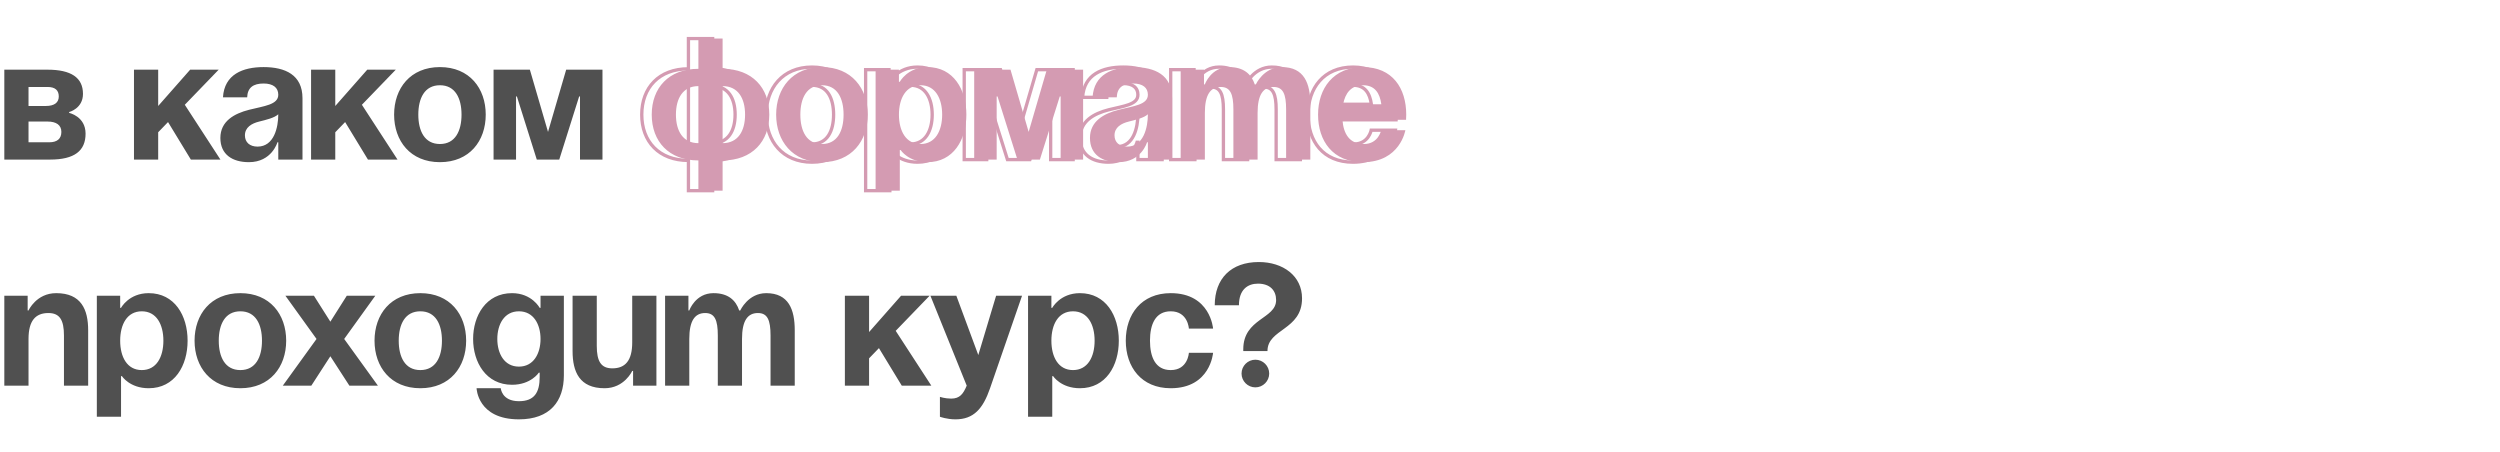
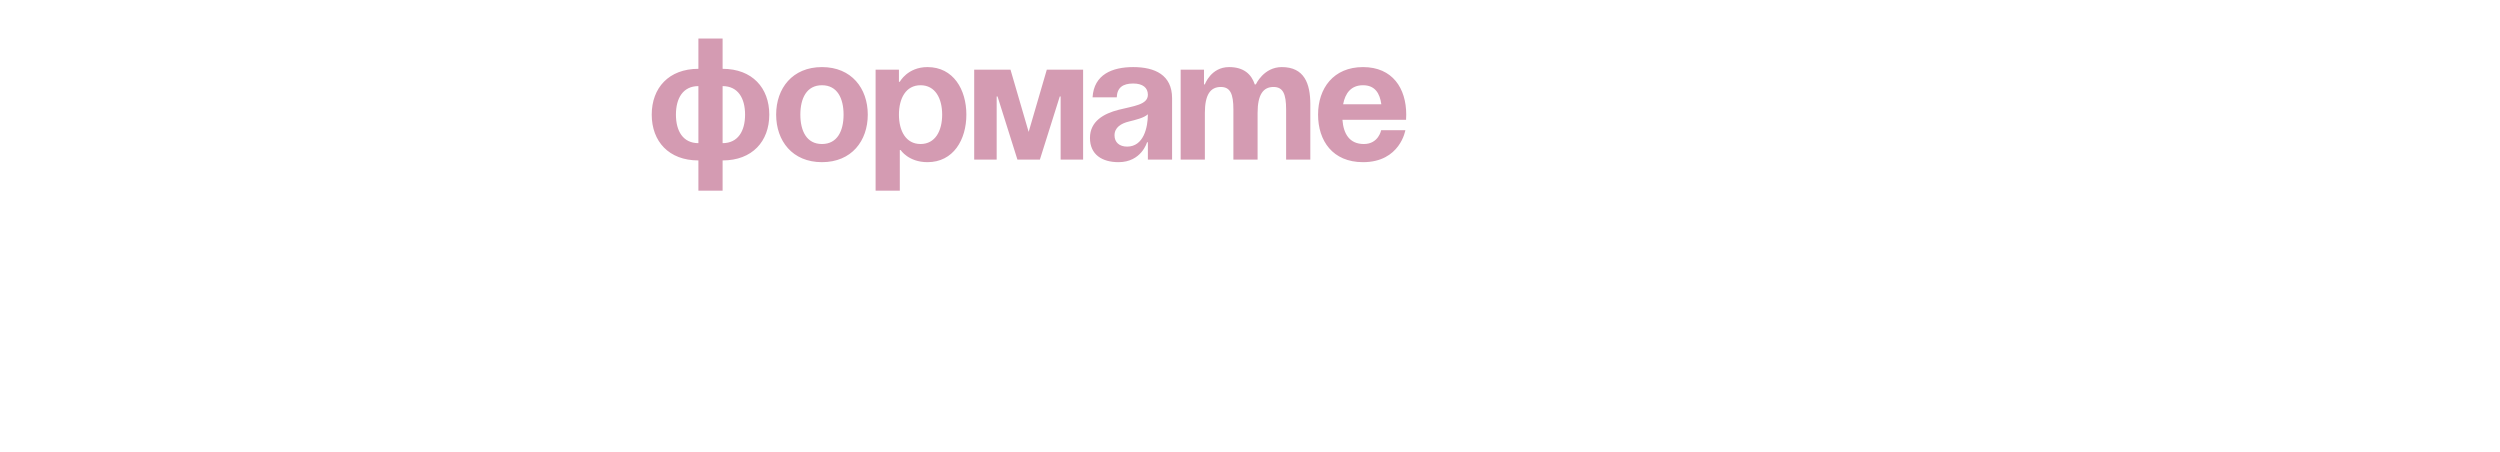
<svg xmlns="http://www.w3.org/2000/svg" width="752" height="136" viewBox="0 0 752 136" fill="none">
-   <path d="M1.3 48H15.08C22.36 48 25.74 45.4 25.74 40.2C25.74 35 20.8 33.96 20.8 33.96V33.7C20.8 33.7 24.96 32.66 24.96 28.24C24.96 23.3 21.32 20.96 14.3 20.96H1.3V48ZM14.3 36.56C16.9 36.56 18.46 37.6 18.46 39.68C18.46 41.76 17.16 42.8 14.82 42.8H8.58V36.56H14.3ZM8.58 31.88V26.16H14.3C16.64 26.16 17.68 27.2 17.68 29.02C17.68 30.84 16.38 31.88 13.78 31.88H8.58ZM40.3 48H47.58V39.784L50.544 36.716L57.408 48H66.3L55.588 31.516L65.78 20.96H57.2L47.58 31.88V20.96H40.3V48ZM74.348 29.28C74.452 26.368 76.168 25.12 79.288 25.12C82.148 25.12 83.708 26.368 83.708 28.5C83.708 31.516 79.444 31.88 74.92 33.024C70.448 34.168 66.288 36.456 66.288 41.5C66.288 46.492 69.928 48.78 74.868 48.78C81.784 48.78 83.448 42.8 83.448 42.8H83.708V48H90.988V29.54C90.988 22.52 85.788 20.18 79.288 20.18C73.048 20.18 67.484 22.364 67.068 29.28H74.348ZM83.708 34.376C83.708 38.38 82.408 44.1 77.468 44.1C75.128 44.1 73.672 42.8 73.672 40.72C73.672 38.328 75.648 37.132 77.988 36.56C80.068 36.04 82.512 35.468 83.708 34.376ZM93.57 48H100.85V39.784L103.814 36.716L110.678 48H119.57L108.858 31.516L119.05 20.96H110.47L100.85 31.88V20.96H93.57V48ZM125.828 34.48C125.828 29.592 127.7 25.64 132.328 25.64C136.956 25.64 138.828 29.592 138.828 34.48C138.828 39.368 136.956 43.32 132.328 43.32C127.7 43.32 125.828 39.368 125.828 34.48ZM118.548 34.48C118.548 42.384 123.436 48.78 132.328 48.78C141.22 48.78 146.108 42.384 146.108 34.48C146.108 26.576 141.22 20.18 132.328 20.18C123.436 20.18 118.548 26.576 118.548 34.48ZM181.224 20.96H170.304L164.844 39.68L159.384 20.96H148.464V48H155.224V29.02H155.484L161.464 48H168.224L174.204 29.02H174.464V48H181.224V20.96ZM1.3 116H8.58V101.96C8.58 96.5 10.66 94.16 14.56 94.16C17.94 94.16 19.24 96.24 19.24 100.92V116H26.52V99.36C26.52 93.12 24.44 88.18 16.9 88.18C10.92 88.18 8.58 93.38 8.58 93.38H8.32V88.96H1.3V116ZM29.128 125.36H36.408V113.14H36.668C36.668 113.14 39.008 116.78 44.728 116.78C52.528 116.78 56.428 110.02 56.428 102.48C56.428 94.94 52.528 88.18 44.728 88.18C38.748 88.18 36.408 92.6 36.408 92.6H36.148V88.96H29.128V125.36ZM36.148 102.48C36.148 97.592 38.228 93.64 42.648 93.64C47.068 93.64 49.148 97.592 49.148 102.48C49.148 107.368 47.068 111.32 42.648 111.32C38.228 111.32 36.148 107.368 36.148 102.48ZM65.804 102.48C65.804 97.592 67.676 93.64 72.304 93.64C76.932 93.64 78.804 97.592 78.804 102.48C78.804 107.368 76.932 111.32 72.304 111.32C67.676 111.32 65.804 107.368 65.804 102.48ZM58.524 102.48C58.524 110.384 63.412 116.78 72.304 116.78C81.196 116.78 86.084 110.384 86.084 102.48C86.084 94.576 81.196 88.18 72.304 88.18C63.412 88.18 58.524 94.576 58.524 102.48ZM94.431 88.96H85.851L95.211 101.96L85.071 116H93.651L99.371 107.16L105.091 116H113.671L103.531 101.96L112.891 88.96H104.311L99.371 96.76L94.431 88.96ZM119.937 102.48C119.937 97.592 121.809 93.64 126.437 93.64C131.065 93.64 132.937 97.592 132.937 102.48C132.937 107.368 131.065 111.32 126.437 111.32C121.809 111.32 119.937 107.368 119.937 102.48ZM112.657 102.48C112.657 110.384 117.545 116.78 126.437 116.78C135.329 116.78 140.217 110.384 140.217 102.48C140.217 94.576 135.329 88.18 126.437 88.18C117.545 88.18 112.657 94.576 112.657 102.48ZM169.613 88.96H162.593V92.6H162.333C162.333 92.6 159.993 88.18 154.013 88.18C146.213 88.18 142.313 94.94 142.313 101.96C142.313 108.98 146.213 115.74 154.013 115.74C159.733 115.74 162.073 112.1 162.073 112.1H162.333V113.4C162.333 118.08 160.721 120.68 156.093 120.68C150.893 120.68 150.633 116.78 150.633 116.78H143.353C143.353 116.78 143.613 126.14 156.093 126.14C165.453 126.14 169.613 120.68 169.613 112.88V88.96ZM162.593 101.96C162.593 106.328 160.513 110.28 156.093 110.28C151.673 110.28 149.593 106.328 149.593 101.96C149.593 97.592 151.673 93.64 156.093 93.64C160.513 93.64 162.593 97.592 162.593 101.96ZM197.45 88.96H190.17V103C190.17 108.46 188.09 110.8 184.19 110.8C180.81 110.8 179.51 108.72 179.51 104.04V88.96H172.23V105.6C172.23 111.84 174.31 116.78 181.85 116.78C187.83 116.78 190.17 111.58 190.17 111.58H190.43V116H197.45V88.96ZM215.918 116H223.198V101.96C223.198 96.5 224.862 94.16 227.982 94.16C230.842 94.16 231.778 96.24 231.778 100.92V116H239.058V99.36C239.058 93.12 237.238 88.18 230.478 88.18C225.018 88.18 222.678 93.38 222.678 93.38H222.418L222.366 93.432C221.326 90.26 218.986 88.18 214.618 88.18C209.158 88.18 207.338 93.38 207.338 93.38H207.078V88.96H200.058V116H207.338V101.96C207.338 96.5 209.002 94.16 212.122 94.16C214.982 94.16 215.918 96.24 215.918 100.92V116ZM254.14 116H261.42V107.784L264.384 104.716L271.248 116H280.14L269.428 99.516L279.62 88.96H271.04L261.42 99.88V88.96H254.14V116ZM307.428 88.96H299.628L294.272 106.796L287.668 88.96H279.868L290.788 116C289.748 118.496 288.708 119.9 286.108 119.9C284.288 119.9 282.728 119.38 282.728 119.38V125.36C282.728 125.36 284.808 126.14 287.408 126.14C292.868 126.14 295.676 122.968 297.808 116.78L307.428 88.96ZM309.238 125.36H316.518V113.14H316.778C316.778 113.14 319.118 116.78 324.838 116.78C332.638 116.78 336.538 110.02 336.538 102.48C336.538 94.94 332.638 88.18 324.838 88.18C318.858 88.18 316.518 92.6 316.518 92.6H316.258V88.96H309.238V125.36ZM316.258 102.48C316.258 97.592 318.338 93.64 322.758 93.64C327.178 93.64 329.258 97.592 329.258 102.48C329.258 107.368 327.178 111.32 322.758 111.32C318.338 111.32 316.258 107.368 316.258 102.48ZM338.634 102.48C338.634 110.384 343.314 116.78 352.154 116.78C364.114 116.78 364.894 106.12 364.894 106.12H357.614C357.614 106.12 357.354 111.32 352.154 111.32C347.526 111.32 345.914 107.368 345.914 102.48C345.914 97.592 347.526 93.64 352.154 93.64C357.354 93.64 357.614 98.84 357.614 98.84H364.894C364.894 98.84 364.114 88.18 352.154 88.18C343.314 88.18 338.634 94.576 338.634 102.48ZM372.675 91.82C372.675 87.14 375.275 85.32 378.395 85.32C382.035 85.32 383.855 87.4 383.855 90.26C383.855 95.98 373.975 95.72 373.975 105.08V105.6H381.255C381.255 98.84 391.655 99.36 391.655 89.74C391.655 82.98 385.935 78.82 378.655 78.82C370.335 78.82 365.395 83.76 365.395 91.82H372.675ZM373.455 112.36C373.455 114.648 375.327 116.52 377.615 116.52C379.903 116.52 381.775 114.648 381.775 112.36C381.775 110.072 379.903 108.2 377.615 108.2C375.327 108.2 373.455 110.072 373.455 112.36Z" fill="#505050" />
  <path d="M217.36 48.26C226.252 48.26 231.4 42.54 231.4 34.48C231.4 26.42 226.252 20.7 217.36 20.7V11.6H210.08V20.7C201.188 20.7 196.04 26.42 196.04 34.48C196.04 42.54 201.188 48.26 210.08 48.26V57.36H217.36V48.26ZM210.08 43.06C205.452 43.06 203.32 39.42 203.32 34.48C203.32 29.54 205.452 25.9 210.08 25.9V43.06ZM224.12 34.48C224.12 39.42 221.988 43.06 217.36 43.06V25.9C221.988 25.9 224.12 29.54 224.12 34.48ZM240.746 34.48C240.746 29.592 242.618 25.64 247.246 25.64C251.874 25.64 253.746 29.592 253.746 34.48C253.746 39.368 251.874 43.32 247.246 43.32C242.618 43.32 240.746 39.368 240.746 34.48ZM233.466 34.48C233.466 42.384 238.354 48.78 247.246 48.78C256.138 48.78 261.026 42.384 261.026 34.48C261.026 26.576 256.138 20.18 247.246 20.18C238.354 20.18 233.466 26.576 233.466 34.48ZM263.382 57.36H270.662V45.14H270.922C270.922 45.14 273.262 48.78 278.982 48.78C286.782 48.78 290.682 42.02 290.682 34.48C290.682 26.94 286.782 20.18 278.982 20.18C273.002 20.18 270.662 24.6 270.662 24.6H270.402V20.96H263.382V57.36ZM270.402 34.48C270.402 29.592 272.482 25.64 276.902 25.64C281.322 25.64 283.402 29.592 283.402 34.48C283.402 39.368 281.322 43.32 276.902 43.32C272.482 43.32 270.402 39.368 270.402 34.48ZM325.798 20.96H314.878L309.418 39.68L303.958 20.96H293.038V48H299.798V29.02H300.058L306.038 48H312.798L318.778 29.02H319.038V48H325.798V20.96ZM335.922 29.28C336.026 26.368 337.742 25.12 340.862 25.12C343.722 25.12 345.282 26.368 345.282 28.5C345.282 31.516 341.018 31.88 336.494 33.024C332.022 34.168 327.862 36.456 327.862 41.5C327.862 46.492 331.502 48.78 336.442 48.78C343.358 48.78 345.022 42.8 345.022 42.8H345.282V48H352.562V29.54C352.562 22.52 347.362 20.18 340.862 20.18C334.622 20.18 329.058 22.364 328.642 29.28H335.922ZM345.282 34.376C345.282 38.38 343.982 44.1 339.042 44.1C336.702 44.1 335.246 42.8 335.246 40.72C335.246 38.328 337.222 37.132 339.562 36.56C341.642 36.04 344.086 35.468 345.282 34.376ZM371.004 48H378.284V33.96C378.284 28.5 379.948 26.16 383.068 26.16C385.928 26.16 386.864 28.24 386.864 32.92V48H394.144V31.36C394.144 25.12 392.324 20.18 385.564 20.18C380.104 20.18 377.764 25.38 377.764 25.38H377.504L377.452 25.432C376.412 22.26 374.072 20.18 369.704 20.18C364.244 20.18 362.424 25.38 362.424 25.38H362.164V20.96H355.144V48H362.424V33.96C362.424 28.5 364.088 26.16 367.208 26.16C370.068 26.16 371.004 28.24 371.004 32.92V48ZM396.474 34.48C396.474 42.384 400.894 48.78 409.994 48.78C421.174 48.78 422.734 39.16 422.734 39.16H415.454C415.454 39.16 414.674 43.32 410.254 43.32C405.886 43.32 404.118 40.2 403.806 36.04H422.942C422.942 36.04 422.994 35.104 422.994 34.48C422.994 26.576 418.886 20.18 409.994 20.18C401.102 20.18 396.474 26.576 396.474 34.48ZM409.994 25.64C413.582 25.64 415.038 28.032 415.506 31.36H404.014C404.638 28.032 406.406 25.64 409.994 25.64Z" fill="#D49BB2" />
-   <path d="M214.36 48.26V47.76H213.86V48.26H214.36ZM214.36 20.7H213.86V21.2H214.36V20.7ZM214.36 11.6H214.86V11.1H214.36V11.6ZM207.08 11.6V11.1H206.58V11.6H207.08ZM207.08 20.7V21.2H207.58V20.7H207.08ZM207.08 48.26H207.58V47.76H207.08V48.26ZM207.08 57.36H206.58V57.86H207.08V57.36ZM214.36 57.36V57.86H214.86V57.36H214.36ZM207.08 43.06V43.56H207.58V43.06H207.08ZM207.08 25.9H207.58V25.4H207.08V25.9ZM214.36 43.06H213.86V43.56H214.36V43.06ZM214.36 25.9V25.4H213.86V25.9H214.36ZM214.36 48.76C218.916 48.76 222.563 47.292 225.071 44.743C227.577 42.196 228.9 38.617 228.9 34.48H227.9C227.9 38.403 226.649 41.714 224.358 44.042C222.069 46.368 218.696 47.76 214.36 47.76V48.76ZM228.9 34.48C228.9 30.343 227.577 26.764 225.071 24.217C222.563 21.668 218.916 20.2 214.36 20.2V21.2C218.696 21.2 222.069 22.592 224.358 24.918C226.649 27.246 227.9 30.557 227.9 34.48H228.9ZM214.86 20.7V11.6H213.86V20.7H214.86ZM214.36 11.1H207.08V12.1H214.36V11.1ZM206.58 11.6V20.7H207.58V11.6H206.58ZM207.08 20.2C202.524 20.2 198.877 21.668 196.369 24.217C193.863 26.764 192.54 30.343 192.54 34.48H193.54C193.54 30.557 194.791 27.246 197.082 24.918C199.371 22.592 202.744 21.2 207.08 21.2V20.2ZM192.54 34.48C192.54 38.617 193.863 42.196 196.369 44.743C198.877 47.292 202.524 48.76 207.08 48.76V47.76C202.744 47.76 199.371 46.368 197.082 44.042C194.791 41.714 193.54 38.403 193.54 34.48H192.54ZM206.58 48.26V57.36H207.58V48.26H206.58ZM207.08 57.86H214.36V56.86H207.08V57.86ZM214.86 57.36V48.26H213.86V57.36H214.86ZM207.08 42.56C204.916 42.56 203.38 41.718 202.369 40.328C201.341 38.916 200.82 36.888 200.82 34.48H199.82C199.82 37.012 200.365 39.274 201.56 40.917C202.772 42.582 204.616 43.56 207.08 43.56V42.56ZM200.82 34.48C200.82 32.072 201.341 30.044 202.369 28.632C203.38 27.242 204.916 26.4 207.08 26.4V25.4C204.616 25.4 202.772 26.378 201.56 28.043C200.365 29.686 199.82 31.948 199.82 34.48H200.82ZM206.58 25.9V43.06H207.58V25.9H206.58ZM220.62 34.48C220.62 36.888 220.099 38.916 219.071 40.328C218.06 41.718 216.524 42.56 214.36 42.56V43.56C216.824 43.56 218.668 42.582 219.88 40.917C221.075 39.274 221.62 37.012 221.62 34.48H220.62ZM214.86 43.06V25.9H213.86V43.06H214.86ZM214.36 26.4C216.524 26.4 218.06 27.242 219.071 28.632C220.099 30.044 220.62 32.072 220.62 34.48H221.62C221.62 31.948 221.075 29.686 219.88 28.043C218.668 26.378 216.824 25.4 214.36 25.4V26.4ZM238.246 34.48C238.246 32.088 238.706 29.987 239.679 28.501C240.633 27.043 242.101 26.14 244.246 26.14V25.14C241.763 25.14 239.981 26.213 238.842 27.953C237.722 29.665 237.246 31.984 237.246 34.48H238.246ZM244.246 26.14C246.391 26.14 247.859 27.043 248.813 28.501C249.786 29.987 250.246 32.088 250.246 34.48H251.246C251.246 31.984 250.77 29.665 249.65 27.953C248.511 26.213 246.729 25.14 244.246 25.14V26.14ZM250.246 34.48C250.246 36.872 249.786 38.973 248.813 40.459C247.859 41.917 246.391 42.82 244.246 42.82V43.82C246.729 43.82 248.511 42.747 249.65 41.007C250.77 39.295 251.246 36.976 251.246 34.48H250.246ZM244.246 42.82C242.101 42.82 240.633 41.917 239.679 40.459C238.706 38.973 238.246 36.872 238.246 34.48H237.246C237.246 36.976 237.722 39.295 238.842 41.007C239.981 42.747 241.763 43.82 244.246 43.82V42.82ZM229.966 34.48C229.966 38.532 231.219 42.234 233.65 44.929C236.087 47.631 239.672 49.28 244.246 49.28V48.28C239.928 48.28 236.623 46.731 234.393 44.259C232.156 41.78 230.966 38.331 230.966 34.48H229.966ZM244.246 49.28C248.82 49.28 252.405 47.631 254.842 44.929C257.272 42.234 258.526 38.532 258.526 34.48H257.526C257.526 38.331 256.335 41.78 254.099 44.259C251.869 46.731 248.564 48.28 244.246 48.28V49.28ZM258.526 34.48C258.526 30.427 257.272 26.726 254.842 24.031C252.405 21.329 248.82 19.68 244.246 19.68V20.68C248.564 20.68 251.869 22.229 254.099 24.701C256.335 27.18 257.526 30.628 257.526 34.48H258.526ZM244.246 19.68C239.672 19.68 236.087 21.329 233.65 24.031C231.219 26.726 229.966 30.427 229.966 34.48H230.966C230.966 30.628 232.156 27.18 234.393 24.701C236.623 22.229 239.928 20.68 244.246 20.68V19.68ZM260.382 57.36H259.882V57.86H260.382V57.36ZM267.662 57.36V57.86H268.162V57.36H267.662ZM267.662 45.14V44.64H267.162V45.14H267.662ZM267.922 45.14L268.343 44.87L268.195 44.64H267.922V45.14ZM267.662 24.6V25.1H267.963L268.104 24.834L267.662 24.6ZM267.402 24.6H266.902V25.1H267.402V24.6ZM267.402 20.96H267.902V20.46H267.402V20.96ZM260.382 20.96V20.46H259.882V20.96H260.382ZM260.382 57.86H267.662V56.86H260.382V57.86ZM268.162 57.36V45.14H267.162V57.36H268.162ZM267.662 45.64H267.922V44.64H267.662V45.64ZM267.922 45.14C267.501 45.41 267.502 45.411 267.502 45.411C267.502 45.411 267.502 45.411 267.502 45.411C267.502 45.412 267.503 45.412 267.503 45.413C267.504 45.414 267.505 45.415 267.506 45.417C267.508 45.42 267.51 45.423 267.513 45.428C267.519 45.438 267.528 45.45 267.539 45.466C267.561 45.498 267.593 45.542 267.635 45.598C267.718 45.708 267.841 45.862 268.006 46.044C268.336 46.409 268.835 46.89 269.52 47.37C270.895 48.332 273.008 49.28 275.982 49.28V48.28C273.236 48.28 271.319 47.408 270.094 46.55C269.479 46.12 269.035 45.691 268.748 45.373C268.604 45.215 268.5 45.084 268.433 44.995C268.399 44.951 268.375 44.917 268.36 44.895C268.353 44.885 268.348 44.877 268.345 44.873C268.343 44.87 268.342 44.869 268.342 44.869C268.342 44.868 268.342 44.868 268.342 44.868C268.342 44.868 268.342 44.869 268.342 44.869C268.342 44.869 268.342 44.869 268.342 44.869C268.342 44.869 268.343 44.87 267.922 45.14ZM275.982 49.28C280.046 49.28 283.118 47.51 285.159 44.755C287.188 42.016 288.182 38.328 288.182 34.48H287.182C287.182 38.172 286.226 41.634 284.355 44.16C282.496 46.67 279.718 48.28 275.982 48.28V49.28ZM288.182 34.48C288.182 30.631 287.188 26.944 285.159 24.205C283.118 21.45 280.046 19.68 275.982 19.68V20.68C279.718 20.68 282.496 22.29 284.355 24.8C286.226 27.326 287.182 30.788 287.182 34.48H288.182ZM275.982 19.68C272.857 19.68 270.668 20.838 269.26 22.005C268.559 22.587 268.054 23.169 267.722 23.608C267.556 23.828 267.433 24.013 267.35 24.145C267.309 24.211 267.278 24.264 267.256 24.301C267.245 24.32 267.237 24.335 267.231 24.346C267.228 24.351 267.226 24.356 267.224 24.359C267.223 24.361 267.222 24.362 267.222 24.363C267.221 24.364 267.221 24.364 267.221 24.365C267.221 24.365 267.22 24.365 267.22 24.366C267.22 24.366 267.22 24.366 267.662 24.6C268.104 24.834 268.104 24.834 268.104 24.834C268.104 24.834 268.104 24.835 268.104 24.835C268.103 24.835 268.103 24.835 268.103 24.835C268.103 24.835 268.103 24.835 268.104 24.834C268.104 24.834 268.105 24.832 268.107 24.829C268.11 24.823 268.116 24.813 268.123 24.799C268.139 24.772 268.164 24.73 268.198 24.675C268.267 24.566 268.373 24.405 268.52 24.211C268.814 23.821 269.267 23.298 269.899 22.775C271.156 21.732 273.127 20.68 275.982 20.68V19.68ZM267.662 24.1H267.402V25.1H267.662V24.1ZM267.902 24.6V20.96H266.902V24.6H267.902ZM267.402 20.46H260.382V21.46H267.402V20.46ZM259.882 20.96V57.36H260.882V20.96H259.882ZM267.902 34.48C267.902 32.097 268.411 29.995 269.41 28.506C270.394 27.038 271.867 26.14 273.902 26.14V25.14C271.517 25.14 269.74 26.218 268.579 27.948C267.433 29.657 266.902 31.975 266.902 34.48H267.902ZM273.902 26.14C275.937 26.14 277.41 27.038 278.394 28.506C279.393 29.995 279.902 32.097 279.902 34.48H280.902C280.902 31.975 280.371 29.657 279.225 27.948C278.064 26.218 276.287 25.14 273.902 25.14V26.14ZM279.902 34.48C279.902 36.863 279.393 38.965 278.394 40.455C277.41 41.922 275.937 42.82 273.902 42.82V43.82C276.287 43.82 278.064 42.742 279.225 41.011C280.371 39.303 280.902 36.985 280.902 34.48H279.902ZM273.902 42.82C271.867 42.82 270.394 41.922 269.41 40.455C268.411 38.965 267.902 36.863 267.902 34.48H266.902C266.902 36.985 267.433 39.303 268.579 41.011C269.74 42.742 271.517 43.82 273.902 43.82V42.82ZM322.798 20.96H323.298V20.46H322.798V20.96ZM311.878 20.96V20.46H311.503L311.398 20.82L311.878 20.96ZM306.418 39.68L305.938 39.82L306.418 41.466L306.898 39.82L306.418 39.68ZM300.958 20.96L301.438 20.82L301.333 20.46H300.958V20.96ZM290.038 20.96V20.46H289.538V20.96H290.038ZM290.038 48H289.538V48.5H290.038V48ZM296.798 48V48.5H297.298V48H296.798ZM296.798 29.02V28.52H296.298V29.02H296.798ZM297.058 29.02L297.535 28.87L297.425 28.52H297.058V29.02ZM303.038 48L302.561 48.15L302.672 48.5H303.038V48ZM309.798 48V48.5H310.165L310.275 48.15L309.798 48ZM315.778 29.02V28.52H315.412L315.301 28.87L315.778 29.02ZM316.038 29.02H316.538V28.52H316.038V29.02ZM316.038 48H315.538V48.5H316.038V48ZM322.798 48V48.5H323.298V48H322.798ZM322.798 20.46H311.878V21.46H322.798V20.46ZM311.398 20.82L305.938 39.54L306.898 39.82L312.358 21.1L311.398 20.82ZM306.898 39.54L301.438 20.82L300.478 21.1L305.938 39.82L306.898 39.54ZM300.958 20.46H290.038V21.46H300.958V20.46ZM289.538 20.96V48H290.538V20.96H289.538ZM290.038 48.5H296.798V47.5H290.038V48.5ZM297.298 48V29.02H296.298V48H297.298ZM296.798 29.52H297.058V28.52H296.798V29.52ZM296.581 29.17L302.561 48.15L303.515 47.85L297.535 28.87L296.581 29.17ZM303.038 48.5H309.798V47.5H303.038V48.5ZM310.275 48.15L316.255 29.17L315.301 28.87L309.321 47.85L310.275 48.15ZM315.778 29.52H316.038V28.52H315.778V29.52ZM315.538 29.02V48H316.538V29.02H315.538ZM316.038 48.5H322.798V47.5H316.038V48.5ZM323.298 48V20.96H322.298V48H323.298ZM332.922 29.28V29.78H333.404L333.422 29.298L332.922 29.28ZM333.494 33.024L333.371 32.539L333.37 32.54L333.494 33.024ZM342.022 42.8V42.3H341.642L341.54 42.666L342.022 42.8ZM342.282 42.8H342.782V42.3H342.282V42.8ZM342.282 48H341.782V48.5H342.282V48ZM349.562 48V48.5H350.062V48H349.562ZM325.642 29.28L325.143 29.25L325.111 29.78H325.642V29.28ZM342.282 34.376H342.782V33.242L341.945 34.007L342.282 34.376ZM336.562 36.56L336.681 37.046L336.683 37.045L336.562 36.56ZM333.422 29.298C333.47 27.94 333.888 27.055 334.576 26.496C335.281 25.923 336.356 25.62 337.862 25.62V24.62C336.248 24.62 334.905 24.941 333.946 25.72C332.97 26.513 332.478 27.708 332.422 29.262L333.422 29.298ZM337.862 25.62C339.229 25.62 340.21 25.919 340.839 26.406C341.449 26.878 341.782 27.569 341.782 28.5H342.782C342.782 27.299 342.336 26.3 341.451 25.615C340.584 24.945 339.355 24.62 337.862 24.62V25.62ZM341.782 28.5C341.782 29.119 341.57 29.582 341.189 29.967C340.793 30.368 340.196 30.701 339.409 30.996C338.626 31.289 337.696 31.53 336.662 31.772C335.64 32.011 334.507 32.252 333.371 32.539L333.617 33.509C334.743 33.224 335.84 32.991 336.89 32.745C337.928 32.503 338.912 32.25 339.76 31.932C340.604 31.616 341.356 31.221 341.901 30.67C342.461 30.103 342.782 29.389 342.782 28.5H341.782ZM333.37 32.54C331.103 33.12 328.861 34.002 327.179 35.417C325.478 36.848 324.362 38.817 324.362 41.5H325.362C325.362 39.139 326.326 37.442 327.823 36.182C329.339 34.907 331.413 34.072 333.618 33.508L333.37 32.54ZM324.362 41.5C324.362 44.131 325.329 46.104 326.991 47.406C328.636 48.693 330.904 49.28 333.442 49.28V48.28C331.04 48.28 329.018 47.723 327.608 46.618C326.216 45.528 325.362 43.861 325.362 41.5H324.362ZM333.442 49.28C337.067 49.28 339.344 47.704 340.705 46.115C341.381 45.326 341.828 44.539 342.106 43.947C342.246 43.651 342.344 43.403 342.407 43.227C342.439 43.138 342.463 43.068 342.478 43.018C342.486 42.993 342.492 42.974 342.496 42.959C342.498 42.952 342.5 42.947 342.501 42.943C342.502 42.94 342.502 42.939 342.503 42.937C342.503 42.937 342.503 42.936 342.503 42.935C342.503 42.935 342.504 42.935 342.504 42.935C342.504 42.934 342.504 42.934 342.022 42.8C341.54 42.666 341.54 42.666 341.54 42.666C341.54 42.666 341.541 42.665 341.541 42.665C341.541 42.665 341.541 42.665 341.541 42.665C341.541 42.665 341.54 42.666 341.54 42.666C341.54 42.668 341.539 42.671 341.538 42.675C341.535 42.683 341.531 42.697 341.525 42.716C341.513 42.754 341.494 42.812 341.467 42.887C341.412 43.038 341.326 43.257 341.202 43.521C340.952 44.051 340.551 44.759 339.946 45.465C338.746 46.866 336.733 48.28 333.442 48.28V49.28ZM342.022 43.3H342.282V42.3H342.022V43.3ZM341.782 42.8V48H342.782V42.8H341.782ZM342.282 48.5H349.562V47.5H342.282V48.5ZM350.062 48V29.54H349.062V48H350.062ZM350.062 29.54C350.062 25.888 348.699 23.384 346.434 21.816C344.201 20.271 341.158 19.68 337.862 19.68V20.68C341.067 20.68 343.873 21.259 345.865 22.639C347.825 23.996 349.062 26.172 349.062 29.54H350.062ZM337.862 19.68C334.696 19.68 331.636 20.232 329.3 21.714C326.935 23.215 325.36 25.64 325.143 29.25L326.141 29.31C326.34 26.004 327.755 23.879 329.836 22.559C331.946 21.22 334.788 20.68 337.862 20.68V19.68ZM325.642 29.78H332.922V28.78H325.642V29.78ZM341.782 34.376C341.782 36.338 341.461 38.684 340.565 40.52C339.679 42.335 338.266 43.6 336.042 43.6V44.6C338.758 44.6 340.465 43.005 341.464 40.959C342.453 38.934 342.782 36.418 342.782 34.376H341.782ZM336.042 43.6C334.962 43.6 334.142 43.3 333.599 42.817C333.063 42.339 332.746 41.637 332.746 40.72H331.746C331.746 41.883 332.157 42.871 332.934 43.563C333.704 44.249 334.782 44.6 336.042 44.6V43.6ZM332.746 40.72C332.746 39.684 333.165 38.922 333.851 38.338C334.554 37.74 335.548 37.323 336.681 37.046L336.443 36.074C335.236 36.369 334.072 36.836 333.202 37.577C332.315 38.332 331.746 39.364 331.746 40.72H332.746ZM336.683 37.045C337.715 36.787 338.869 36.509 339.913 36.156C340.948 35.807 341.941 35.364 342.619 34.745L341.945 34.007C341.427 34.48 340.6 34.869 339.594 35.209C338.597 35.545 337.489 35.813 336.441 36.075L336.683 37.045ZM368.004 48H367.504V48.5H368.004V48ZM375.284 48V48.5H375.784V48H375.284ZM383.864 48H383.364V48.5H383.864V48ZM391.144 48V48.5H391.644V48H391.144ZM374.764 25.38V25.88H375.087L375.22 25.585L374.764 25.38ZM374.504 25.38V24.88H374.297L374.15 25.026L374.504 25.38ZM374.452 25.432L373.977 25.588L374.23 26.361L374.805 25.785L374.452 25.432ZM359.424 25.38V25.88H359.778L359.896 25.545L359.424 25.38ZM359.164 25.38H358.664V25.88H359.164V25.38ZM359.164 20.96H359.664V20.46H359.164V20.96ZM352.144 20.96V20.46H351.644V20.96H352.144ZM352.144 48H351.644V48.5H352.144V48ZM359.424 48V48.5H359.924V48H359.424ZM368.004 48.5H375.284V47.5H368.004V48.5ZM375.784 48V33.96H374.784V48H375.784ZM375.784 33.96C375.784 31.263 376.198 29.428 376.928 28.281C377.63 27.176 378.656 26.66 380.068 26.66V25.66C378.359 25.66 376.993 26.314 376.084 27.744C375.202 29.132 374.784 31.197 374.784 33.96H375.784ZM380.068 26.66C380.723 26.66 381.23 26.779 381.627 26.997C382.021 27.212 382.341 27.542 382.597 28.021C383.126 29.008 383.364 30.588 383.364 32.92H384.364C384.364 30.572 384.134 28.772 383.479 27.549C383.144 26.923 382.694 26.441 382.107 26.119C381.525 25.801 380.842 25.66 380.068 25.66V26.66ZM383.364 32.92V48H384.364V32.92H383.364ZM383.864 48.5H391.144V47.5H383.864V48.5ZM391.644 48V31.36H390.644V48H391.644ZM391.644 31.36C391.644 28.21 391.188 25.296 389.809 23.159C388.403 20.98 386.086 19.68 382.564 19.68V20.68C385.802 20.68 387.775 21.851 388.969 23.701C390.19 25.594 390.644 28.27 390.644 31.36H391.644ZM382.564 19.68C379.659 19.68 377.588 21.067 376.258 22.431C375.594 23.112 375.11 23.792 374.791 24.302C374.631 24.558 374.512 24.772 374.432 24.924C374.392 25 374.362 25.061 374.341 25.103C374.331 25.125 374.323 25.142 374.318 25.154C374.315 25.16 374.313 25.164 374.311 25.168C374.31 25.17 374.309 25.171 374.309 25.172C374.309 25.173 374.308 25.173 374.308 25.174C374.308 25.174 374.308 25.174 374.308 25.174C374.308 25.175 374.308 25.175 374.764 25.38C375.22 25.585 375.22 25.585 375.22 25.585C375.22 25.585 375.219 25.586 375.219 25.586C375.219 25.586 375.219 25.586 375.219 25.586C375.219 25.586 375.22 25.585 375.22 25.585C375.221 25.583 375.222 25.581 375.224 25.577C375.227 25.569 375.233 25.557 375.241 25.54C375.258 25.506 375.283 25.455 375.318 25.389C375.387 25.257 375.494 25.064 375.639 24.832C375.929 24.368 376.371 23.748 376.974 23.129C378.18 21.892 380.009 20.68 382.564 20.68V19.68ZM374.764 24.88H374.504V25.88H374.764V24.88ZM374.15 25.026L374.098 25.078L374.805 25.785L374.857 25.733L374.15 25.026ZM374.927 25.276C374.382 23.615 373.484 22.204 372.12 21.212C370.755 20.22 368.968 19.68 366.704 19.68V20.68C368.807 20.68 370.375 21.18 371.532 22.021C372.689 22.862 373.481 24.077 373.977 25.588L374.927 25.276ZM366.704 19.68C363.793 19.68 361.845 21.073 360.64 22.451C360.039 23.137 359.62 23.822 359.351 24.335C359.216 24.592 359.118 24.808 359.052 24.961C359.02 25.038 358.996 25.099 358.979 25.142C358.971 25.163 358.964 25.181 358.96 25.193C358.957 25.199 358.956 25.204 358.954 25.208C358.954 25.209 358.953 25.211 358.953 25.212C358.953 25.213 358.952 25.213 358.952 25.214C358.952 25.214 358.952 25.214 358.952 25.214C358.952 25.215 358.952 25.215 359.424 25.38C359.896 25.545 359.896 25.545 359.896 25.546C359.896 25.546 359.895 25.546 359.895 25.546C359.895 25.546 359.895 25.546 359.895 25.546C359.895 25.546 359.896 25.546 359.896 25.545C359.896 25.544 359.897 25.541 359.899 25.537C359.901 25.53 359.906 25.518 359.912 25.501C359.925 25.468 359.945 25.418 359.973 25.352C360.029 25.221 360.115 25.03 360.236 24.8C360.479 24.338 360.856 23.723 361.393 23.109C362.462 21.887 364.155 20.68 366.704 20.68V19.68ZM359.424 24.88H359.164V25.88H359.424V24.88ZM359.664 25.38V20.96H358.664V25.38H359.664ZM359.164 20.46H352.144V21.46H359.164V20.46ZM351.644 20.96V48H352.644V20.96H351.644ZM352.144 48.5H359.424V47.5H352.144V48.5ZM359.924 48V33.96H358.924V48H359.924ZM359.924 33.96C359.924 31.263 360.338 29.428 361.068 28.281C361.77 27.176 362.796 26.66 364.208 26.66V25.66C362.499 25.66 361.133 26.314 360.224 27.744C359.342 29.132 358.924 31.197 358.924 33.96H359.924ZM364.208 26.66C364.863 26.66 365.37 26.779 365.767 26.997C366.161 27.212 366.481 27.542 366.737 28.021C367.266 29.008 367.504 30.588 367.504 32.92H368.504C368.504 30.572 368.274 28.772 367.619 27.549C367.284 26.923 366.834 26.441 366.247 26.119C365.665 25.801 364.982 25.66 364.208 25.66V26.66ZM367.504 32.92V48H368.504V32.92H367.504ZM419.734 39.16L420.227 39.24L420.321 38.66H419.734V39.16ZM412.454 39.16V38.66H412.039L411.962 39.068L412.454 39.16ZM400.806 36.04V35.54H400.267L400.307 36.077L400.806 36.04ZM419.942 36.04V36.54H420.415L420.441 36.068L419.942 36.04ZM412.506 31.36V31.86H413.081L413.001 31.29L412.506 31.36ZM401.014 31.36L400.522 31.268L400.411 31.86H401.014V31.36ZM392.974 34.48C392.974 38.52 394.103 42.222 396.443 44.922C398.792 47.632 402.317 49.28 406.994 49.28V48.28C402.57 48.28 399.335 46.73 397.199 44.267C395.054 41.792 393.974 38.344 393.974 34.48H392.974ZM406.994 49.28C412.755 49.28 416.083 46.789 417.957 44.268C418.888 43.017 419.453 41.767 419.786 40.831C419.953 40.362 420.062 39.97 420.13 39.692C420.164 39.554 420.188 39.444 420.204 39.367C420.211 39.328 420.217 39.298 420.221 39.277C420.223 39.266 420.224 39.258 420.225 39.251C420.226 39.248 420.226 39.246 420.227 39.244C420.227 39.243 420.227 39.242 420.227 39.242C420.227 39.241 420.227 39.241 420.227 39.241C420.227 39.24 420.227 39.24 419.734 39.16C419.24 39.08 419.24 39.08 419.24 39.08C419.24 39.08 419.24 39.079 419.24 39.079C419.24 39.079 419.24 39.079 419.24 39.08C419.24 39.08 419.24 39.081 419.24 39.083C419.239 39.086 419.238 39.091 419.237 39.099C419.234 39.114 419.23 39.138 419.223 39.17C419.21 39.233 419.19 39.33 419.159 39.454C419.098 39.703 418.998 40.062 418.844 40.495C418.535 41.363 418.012 42.518 417.155 43.672C415.454 45.961 412.413 48.28 406.994 48.28V49.28ZM419.734 38.66H412.454V39.66H419.734V38.66ZM412.454 39.16C411.962 39.068 411.962 39.068 411.962 39.067C411.962 39.067 411.962 39.067 411.962 39.067C411.962 39.067 411.962 39.067 411.962 39.067C411.962 39.066 411.962 39.067 411.962 39.067C411.962 39.068 411.962 39.069 411.961 39.072C411.96 39.077 411.958 39.086 411.956 39.098C411.95 39.123 411.941 39.161 411.928 39.211C411.901 39.312 411.858 39.46 411.793 39.639C411.662 39.998 411.446 40.474 411.105 40.948C410.434 41.881 409.275 42.82 407.254 42.82V43.82C409.652 43.82 411.093 42.679 411.917 41.532C412.324 40.966 412.579 40.402 412.732 39.981C412.809 39.77 412.862 39.593 412.895 39.466C412.912 39.403 412.924 39.352 412.932 39.316C412.936 39.297 412.939 39.283 412.941 39.272C412.942 39.267 412.943 39.263 412.944 39.259C412.944 39.258 412.944 39.256 412.945 39.255C412.945 39.254 412.945 39.254 412.945 39.253C412.945 39.253 412.945 39.253 412.945 39.253C412.945 39.252 412.945 39.252 412.454 39.16ZM407.254 42.82C405.205 42.82 403.823 42.097 402.901 40.93C401.961 39.74 401.456 38.033 401.304 36.003L400.307 36.077C400.467 38.207 401.002 40.14 402.116 41.55C403.249 42.983 404.935 43.82 407.254 43.82V42.82ZM400.806 36.54H419.942V35.54H400.806V36.54ZM419.942 36.04C420.441 36.068 420.441 36.068 420.441 36.068C420.441 36.068 420.441 36.068 420.441 36.068C420.441 36.068 420.441 36.068 420.441 36.068C420.441 36.067 420.441 36.067 420.441 36.067C420.441 36.066 420.441 36.066 420.441 36.065C420.441 36.063 420.441 36.06 420.441 36.056C420.442 36.049 420.442 36.039 420.443 36.025C420.445 35.998 420.447 35.958 420.449 35.909C420.454 35.81 420.461 35.672 420.467 35.515C420.48 35.201 420.494 34.803 420.494 34.48H419.494C419.494 34.781 419.481 35.163 419.468 35.473C419.462 35.627 419.455 35.763 419.45 35.859C419.448 35.907 419.446 35.946 419.445 35.972C419.444 35.985 419.443 35.995 419.443 36.002C419.443 36.006 419.443 36.008 419.443 36.01C419.442 36.011 419.442 36.011 419.442 36.012C419.442 36.012 419.442 36.012 419.442 36.012C419.442 36.012 419.442 36.012 419.442 36.012C419.442 36.012 419.442 36.012 419.442 36.012C419.442 36.012 419.442 36.012 419.942 36.04ZM420.494 34.48C420.494 30.448 419.446 26.749 417.213 24.047C414.969 21.332 411.571 19.68 406.994 19.68V20.68C411.308 20.68 414.41 22.226 416.443 24.685C418.487 27.157 419.494 30.608 419.494 34.48H420.494ZM406.994 19.68C402.419 19.68 398.896 21.33 396.523 24.036C394.158 26.733 392.974 30.434 392.974 34.48H393.974C393.974 30.622 395.103 27.173 397.275 24.696C399.439 22.228 402.677 20.68 406.994 20.68V19.68ZM406.994 26.14C408.663 26.14 409.777 26.689 410.54 27.578C411.322 28.488 411.783 29.809 412.01 31.43L413.001 31.29C412.761 29.583 412.259 28.044 411.299 26.926C410.32 25.787 408.912 25.14 406.994 25.14V26.14ZM412.506 30.86H401.014V31.86H412.506V30.86ZM401.505 31.452C401.807 29.844 402.375 28.517 403.254 27.597C404.119 26.692 405.323 26.14 406.994 26.14V25.14C405.077 25.14 403.602 25.785 402.531 26.907C401.472 28.015 400.845 29.548 400.522 31.268L401.505 31.452Z" fill="#D49BB2" />
</svg>